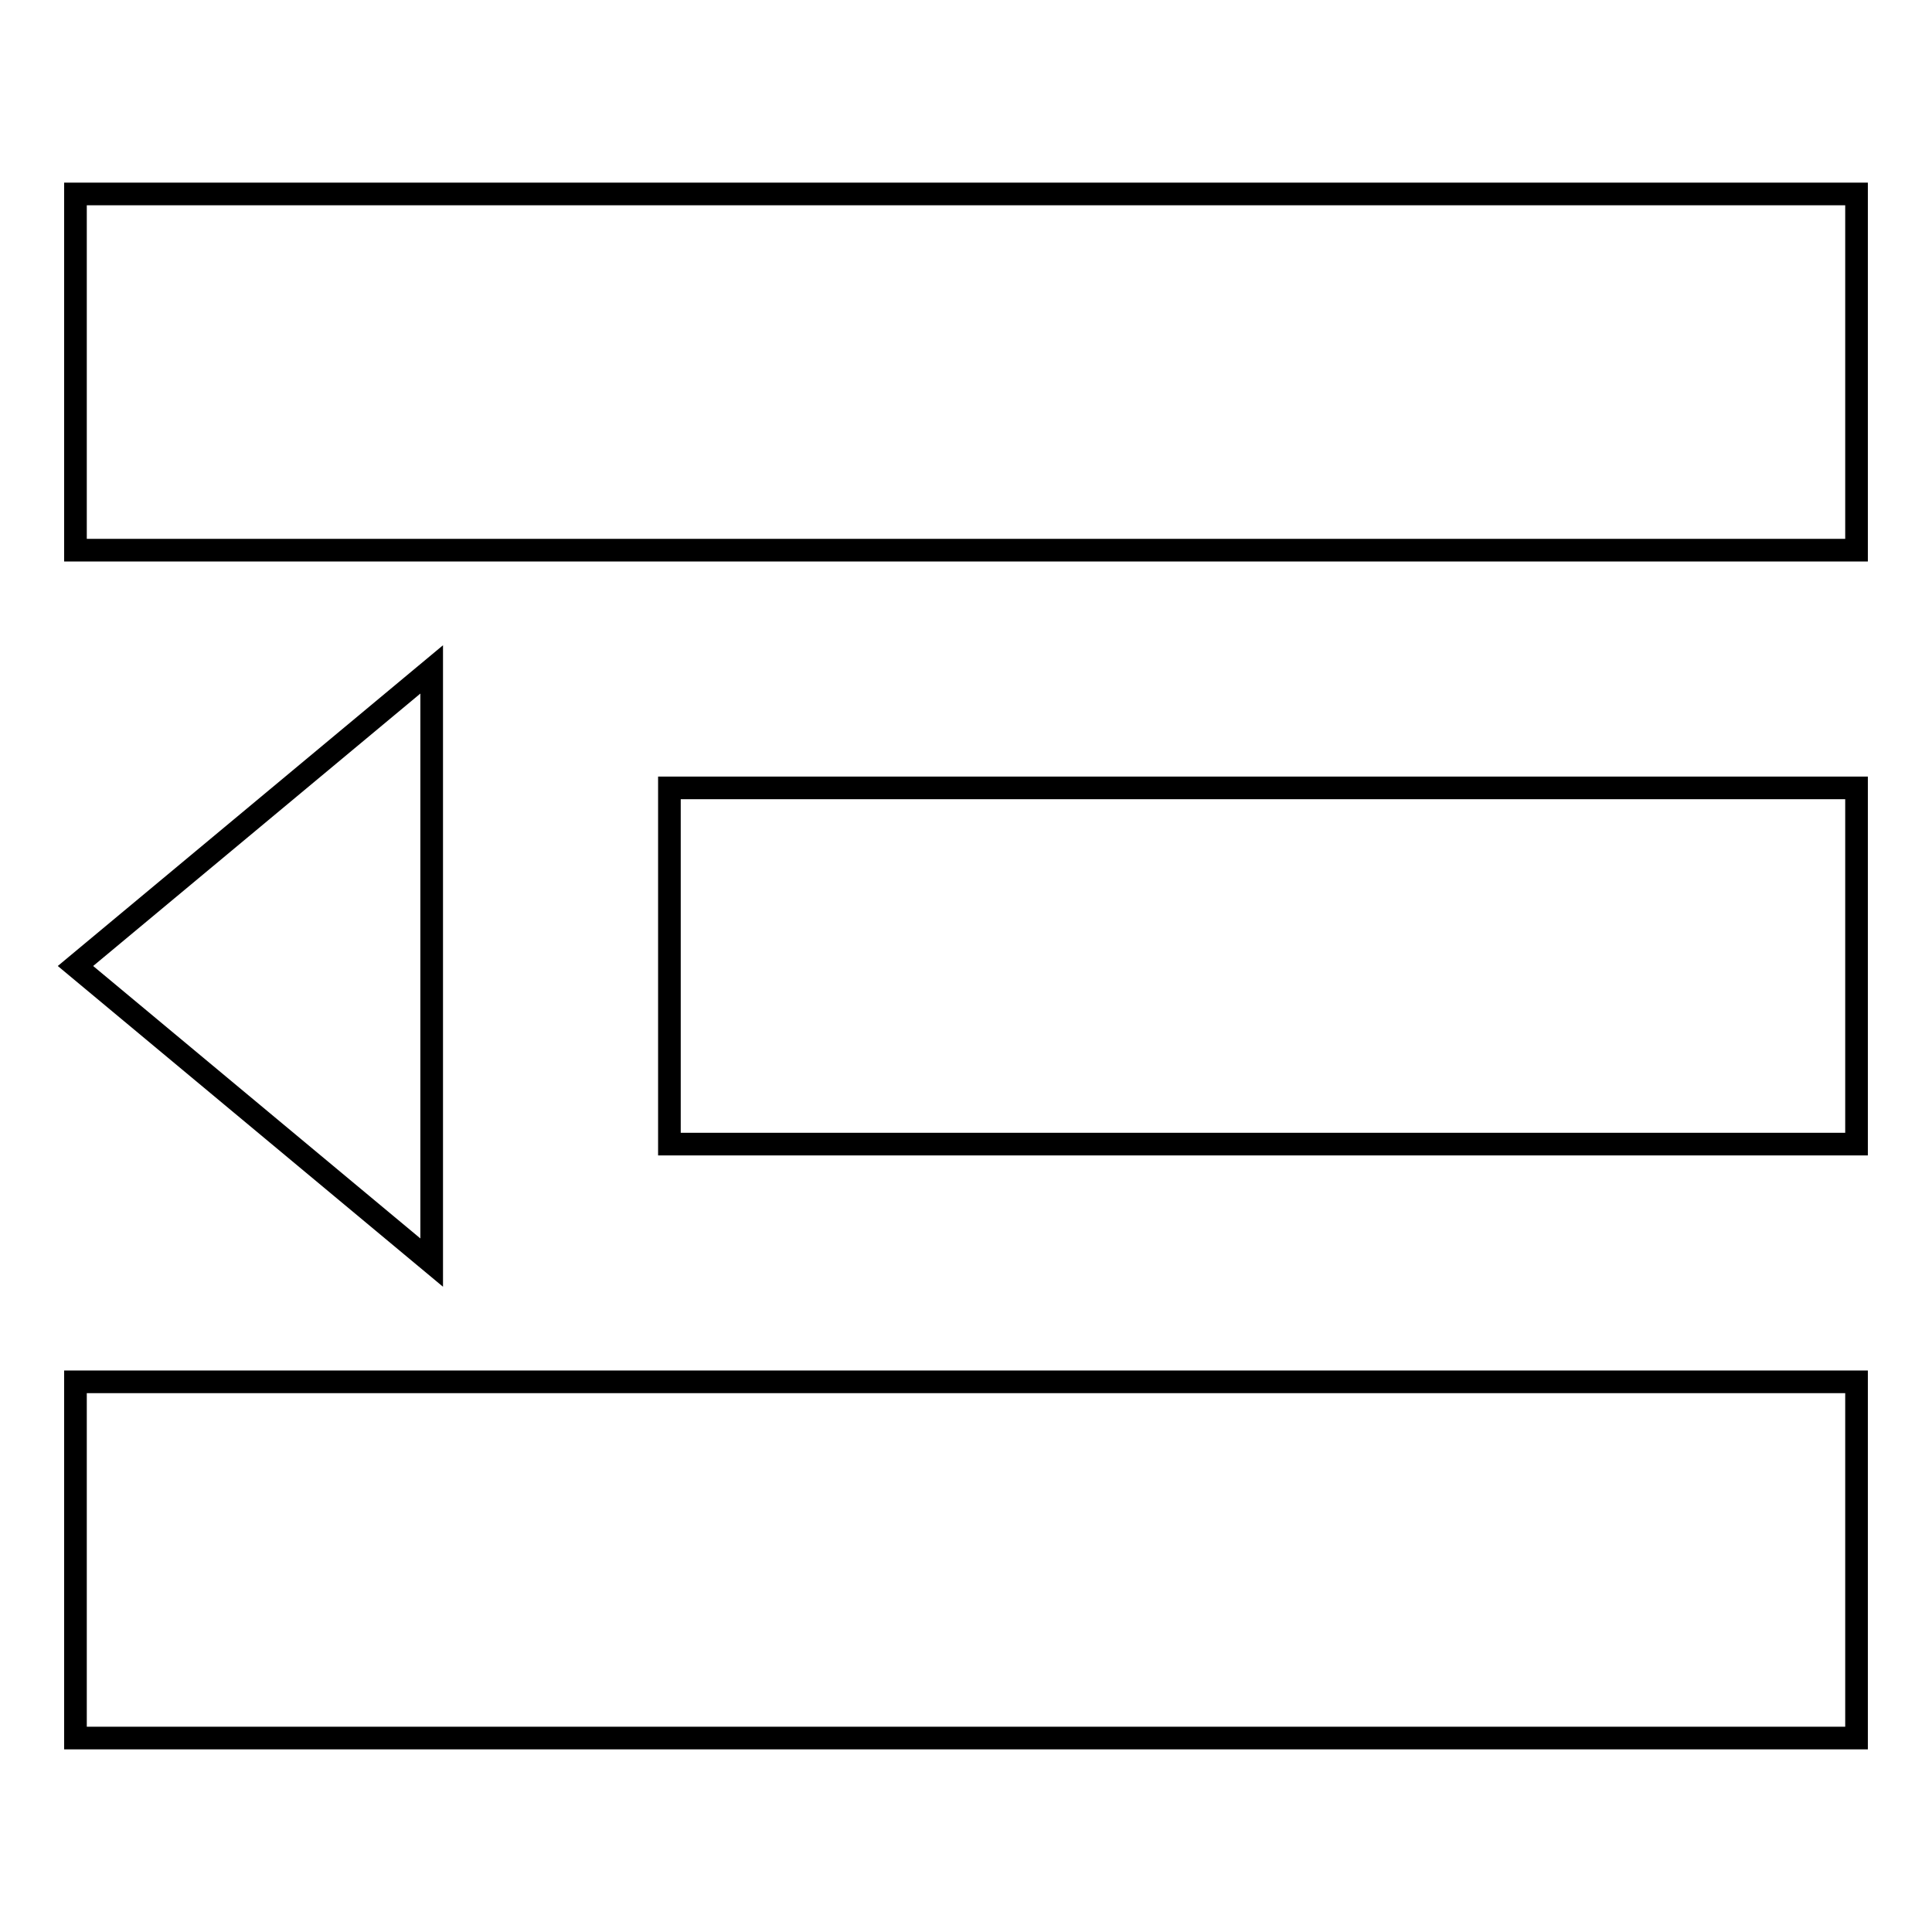
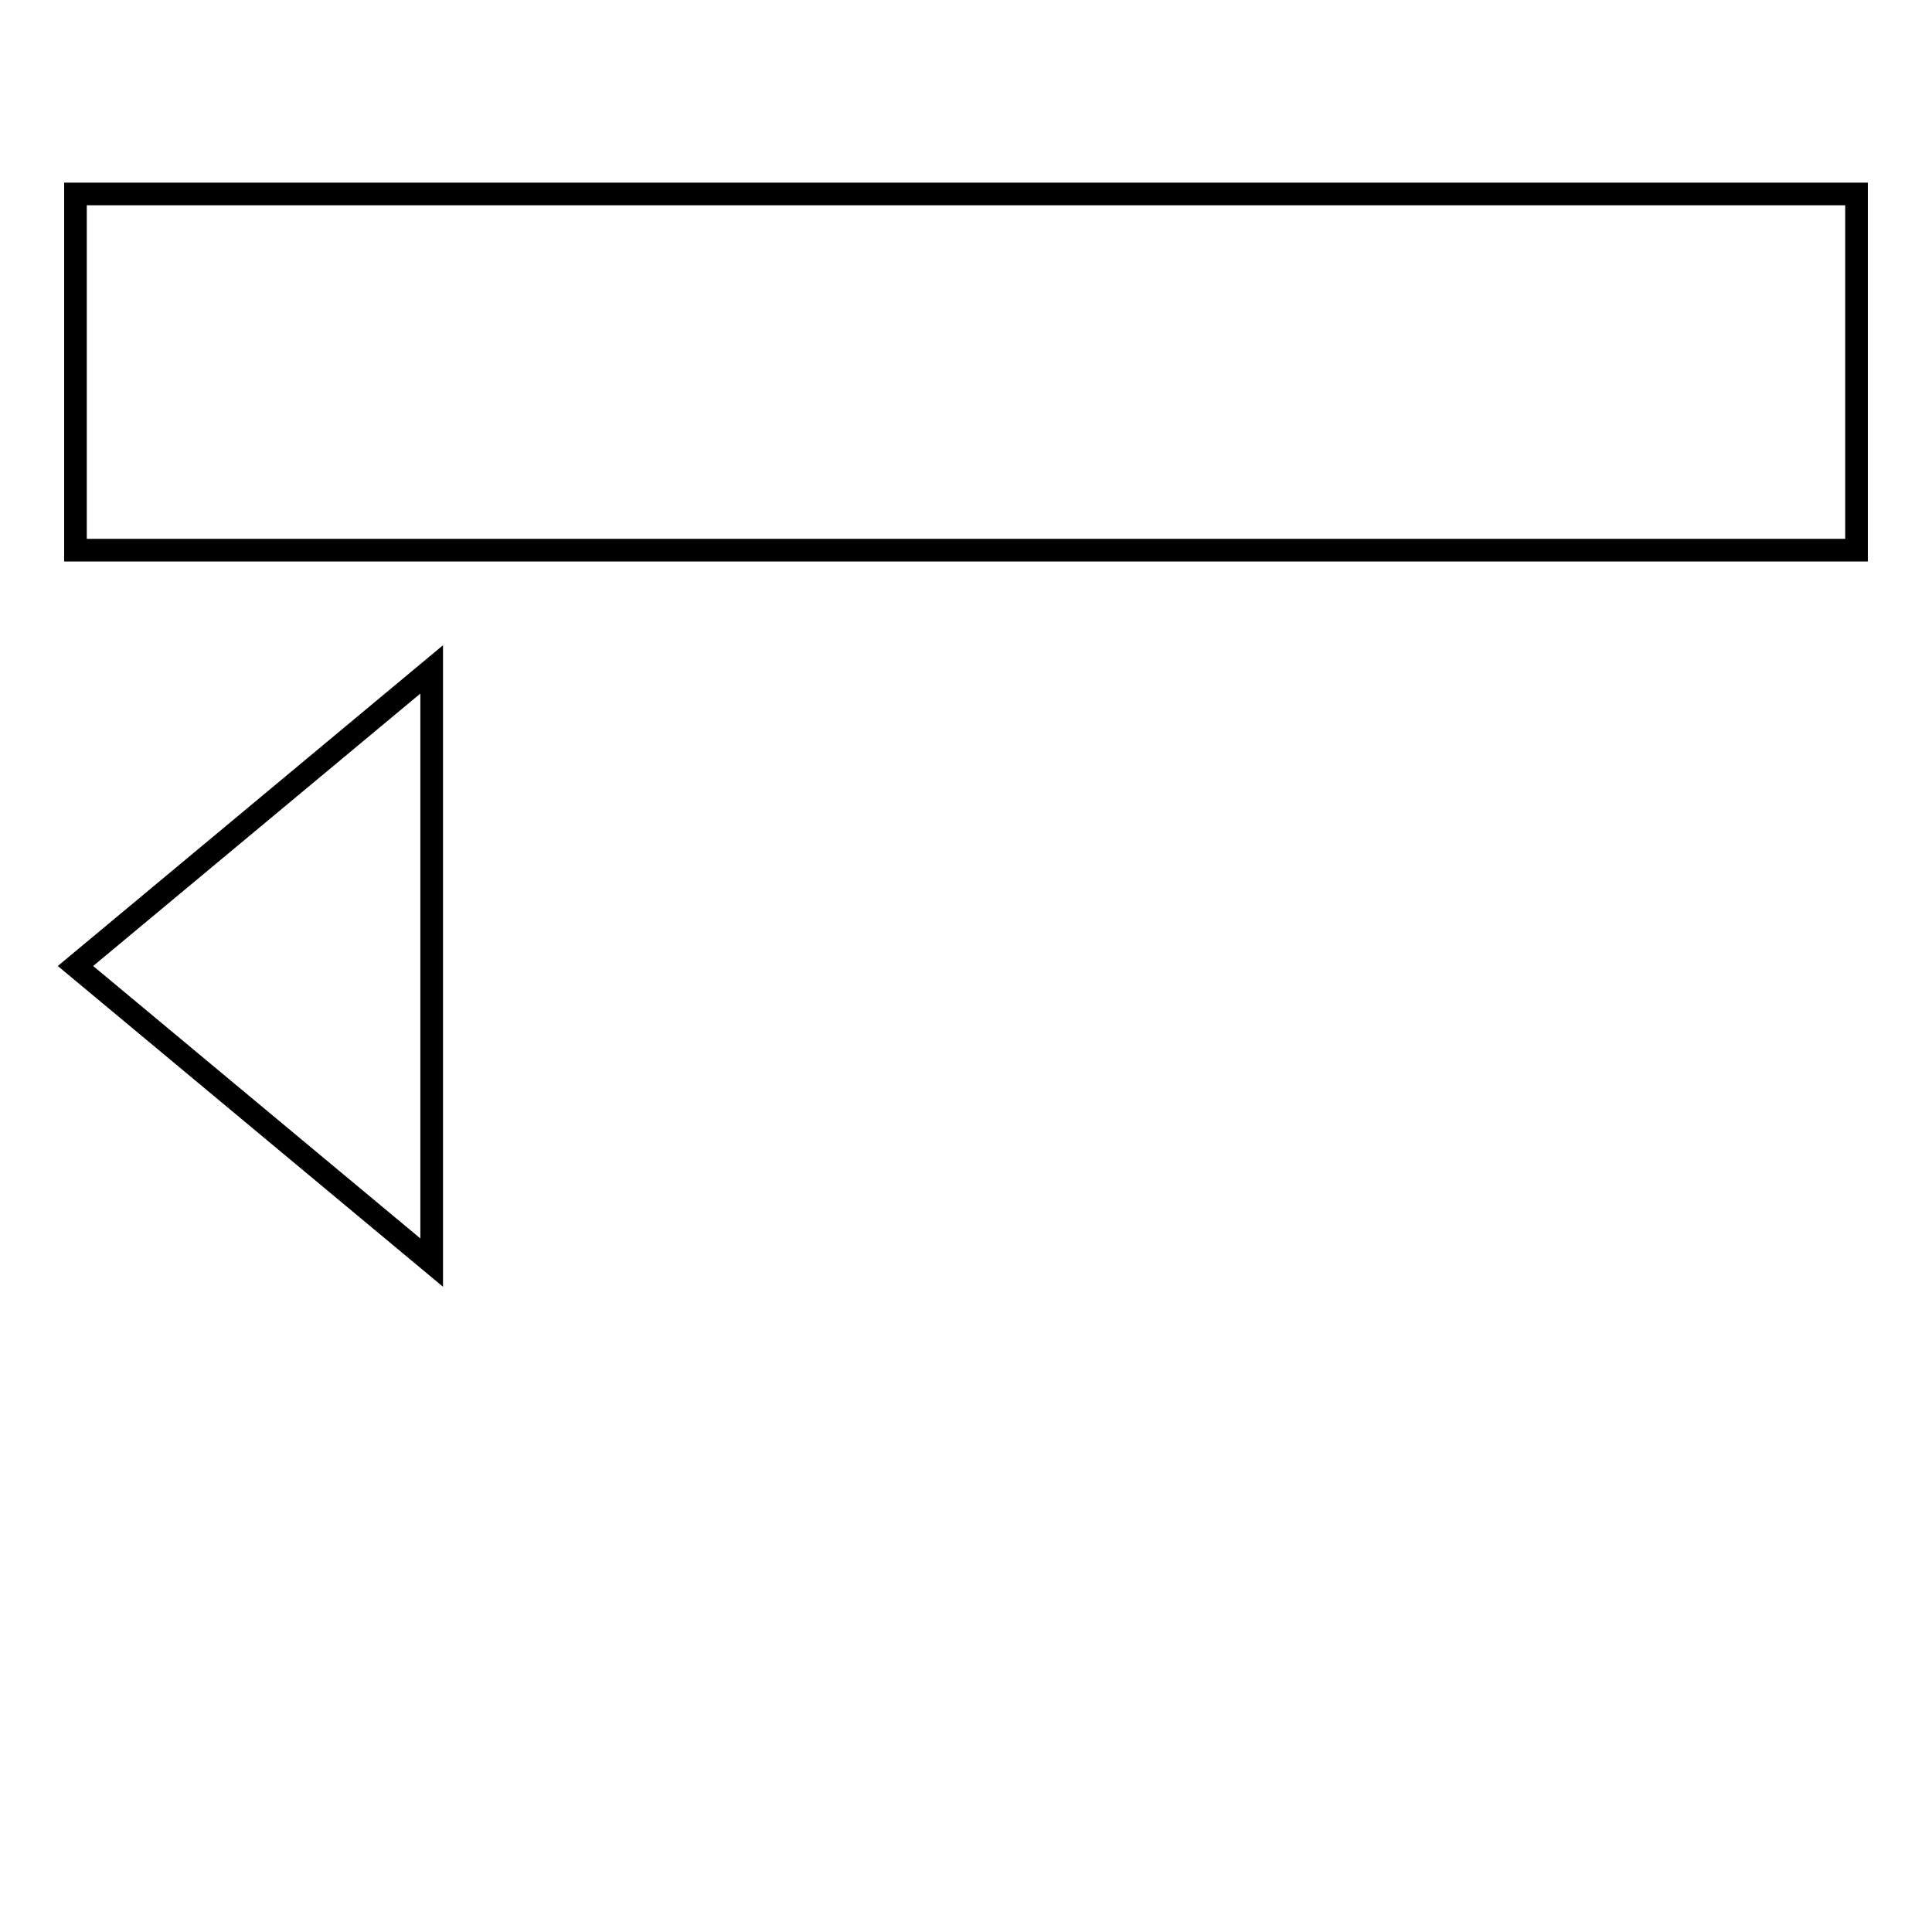
<svg xmlns="http://www.w3.org/2000/svg" version="1.1" x="0px" y="0px" viewBox="0 0 256 256" enable-background="new 0 0 256 256" xml:space="preserve">
  <g>
    <g>
      <path stroke-width="3" fill-opacity="0" stroke="#000000" d="M10,25.7h236v47.2H10V25.7z" />
-       <path stroke-width="3" fill-opacity="0" stroke="#000000" d="M88.7,104.4H246v47.2H88.7V104.4z" />
-       <path stroke-width="3" fill-opacity="0" stroke="#000000" d="M10,183.1h236v47.2H10V183.1z" />
      <path stroke-width="3" fill-opacity="0" stroke="#000000" d="M57.2,88.7L10,128l47.2,39.3V88.7z" />
    </g>
  </g>
</svg>